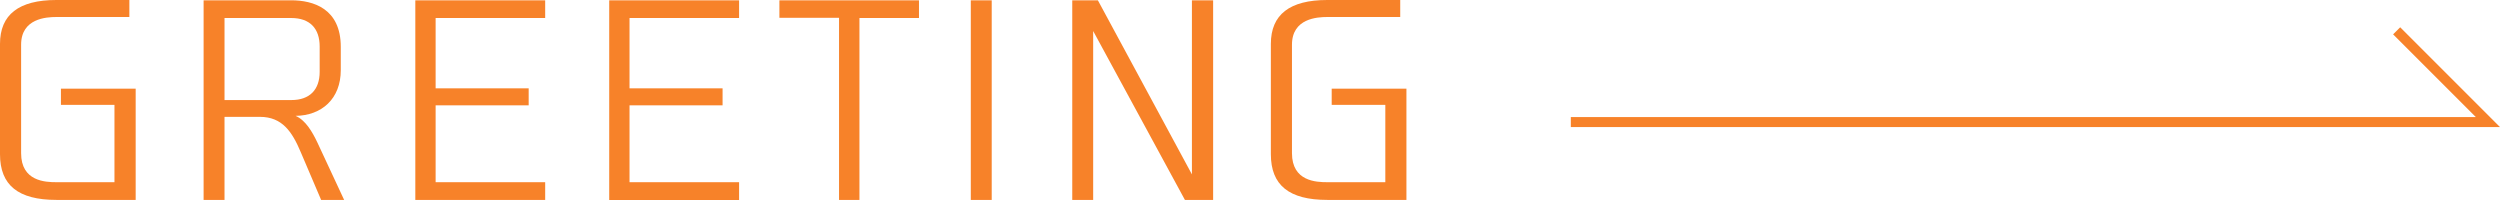
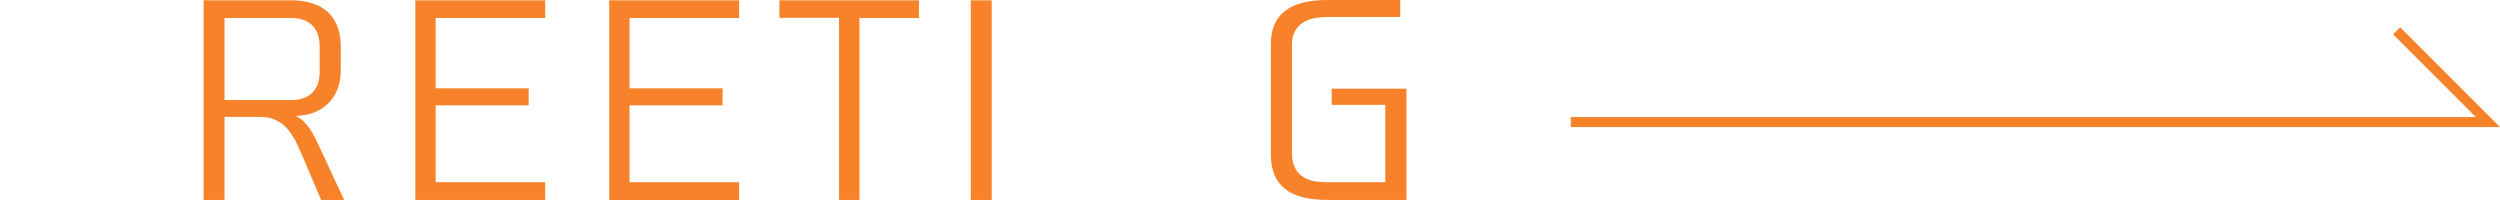
<svg xmlns="http://www.w3.org/2000/svg" id="_レイヤー_2" data-name="レイヤー 2" viewBox="0 0 249.87 19.98">
  <defs>
    <style>
      .cls-1 {
        fill: none;
        stroke: #f78229;
        stroke-miterlimit: 10;
      }

      .cls-2 {
        fill: #f78229;
      }
    </style>
  </defs>
  <g id="_レイヤー_1-2" data-name="レイヤー 1">
    <g>
      <polyline class="cls-1" points="157 12.2 248.66 12.2 239.54 3.08" />
      <g>
-         <path class="cls-2" d="M13.56,19.98h-7.92c-3.81,0-5.64-1.46-5.64-4.57V4.39C0,1.46,1.88,0,5.64,0h7.29v1.7h-7.29c-.99,0-3.53.13-3.53,2.77v10.84c0,2.82,2.43,2.9,3.53,2.9h5.8v-7.73h-5.35v-1.62h7.47v11.13Z" />
        <path class="cls-2" d="M25.99,11.68h-3.55v8.31h-2.09V.03h8.75c2.19,0,4.96.81,4.96,4.65v2.33c0,2.87-1.91,4.54-4.52,4.57.99.42,1.67,1.59,2.17,2.64l2.69,5.77h-2.3l-2.04-4.78c-.86-2.04-1.85-3.53-4.08-3.53ZM31.95,7.18v-2.53c0-1.8-.97-2.85-2.85-2.85h-6.66v8.2h6.69c1.83,0,2.82-1.04,2.82-2.82Z" />
        <path class="cls-2" d="M54.49,1.8h-10.95v7.03h9.3v1.7h-9.3v7.68h10.95v1.78h-12.98V.03h12.98v1.78Z" />
        <path class="cls-2" d="M73.87,1.8h-10.95v7.03h9.3v1.7h-9.3v7.68h10.95v1.78h-12.98V.03h12.98v1.78Z" />
        <path class="cls-2" d="M91.86,1.8h-5.96v18.18h-2.04V1.78h-5.96V.03h13.95v1.78Z" />
        <path class="cls-2" d="M99.12,19.98h-2.09V.03h2.09v19.96Z" />
-         <path class="cls-2" d="M121.25,19.98h-2.82l-9.17-16.88v16.88h-2.09V.03h2.56l9.4,17.4V.03h2.12v19.96Z" />
        <path class="cls-2" d="M140.58,19.98h-7.92c-3.81,0-5.64-1.46-5.64-4.57V4.39c0-2.93,1.88-4.39,5.64-4.39h7.29v1.7h-7.29c-.99,0-3.53.13-3.53,2.77v10.84c0,2.82,2.43,2.9,3.53,2.9h5.8v-7.73h-5.36v-1.62h7.47v11.13Z" />
      </g>
    </g>
  </g>
</svg>